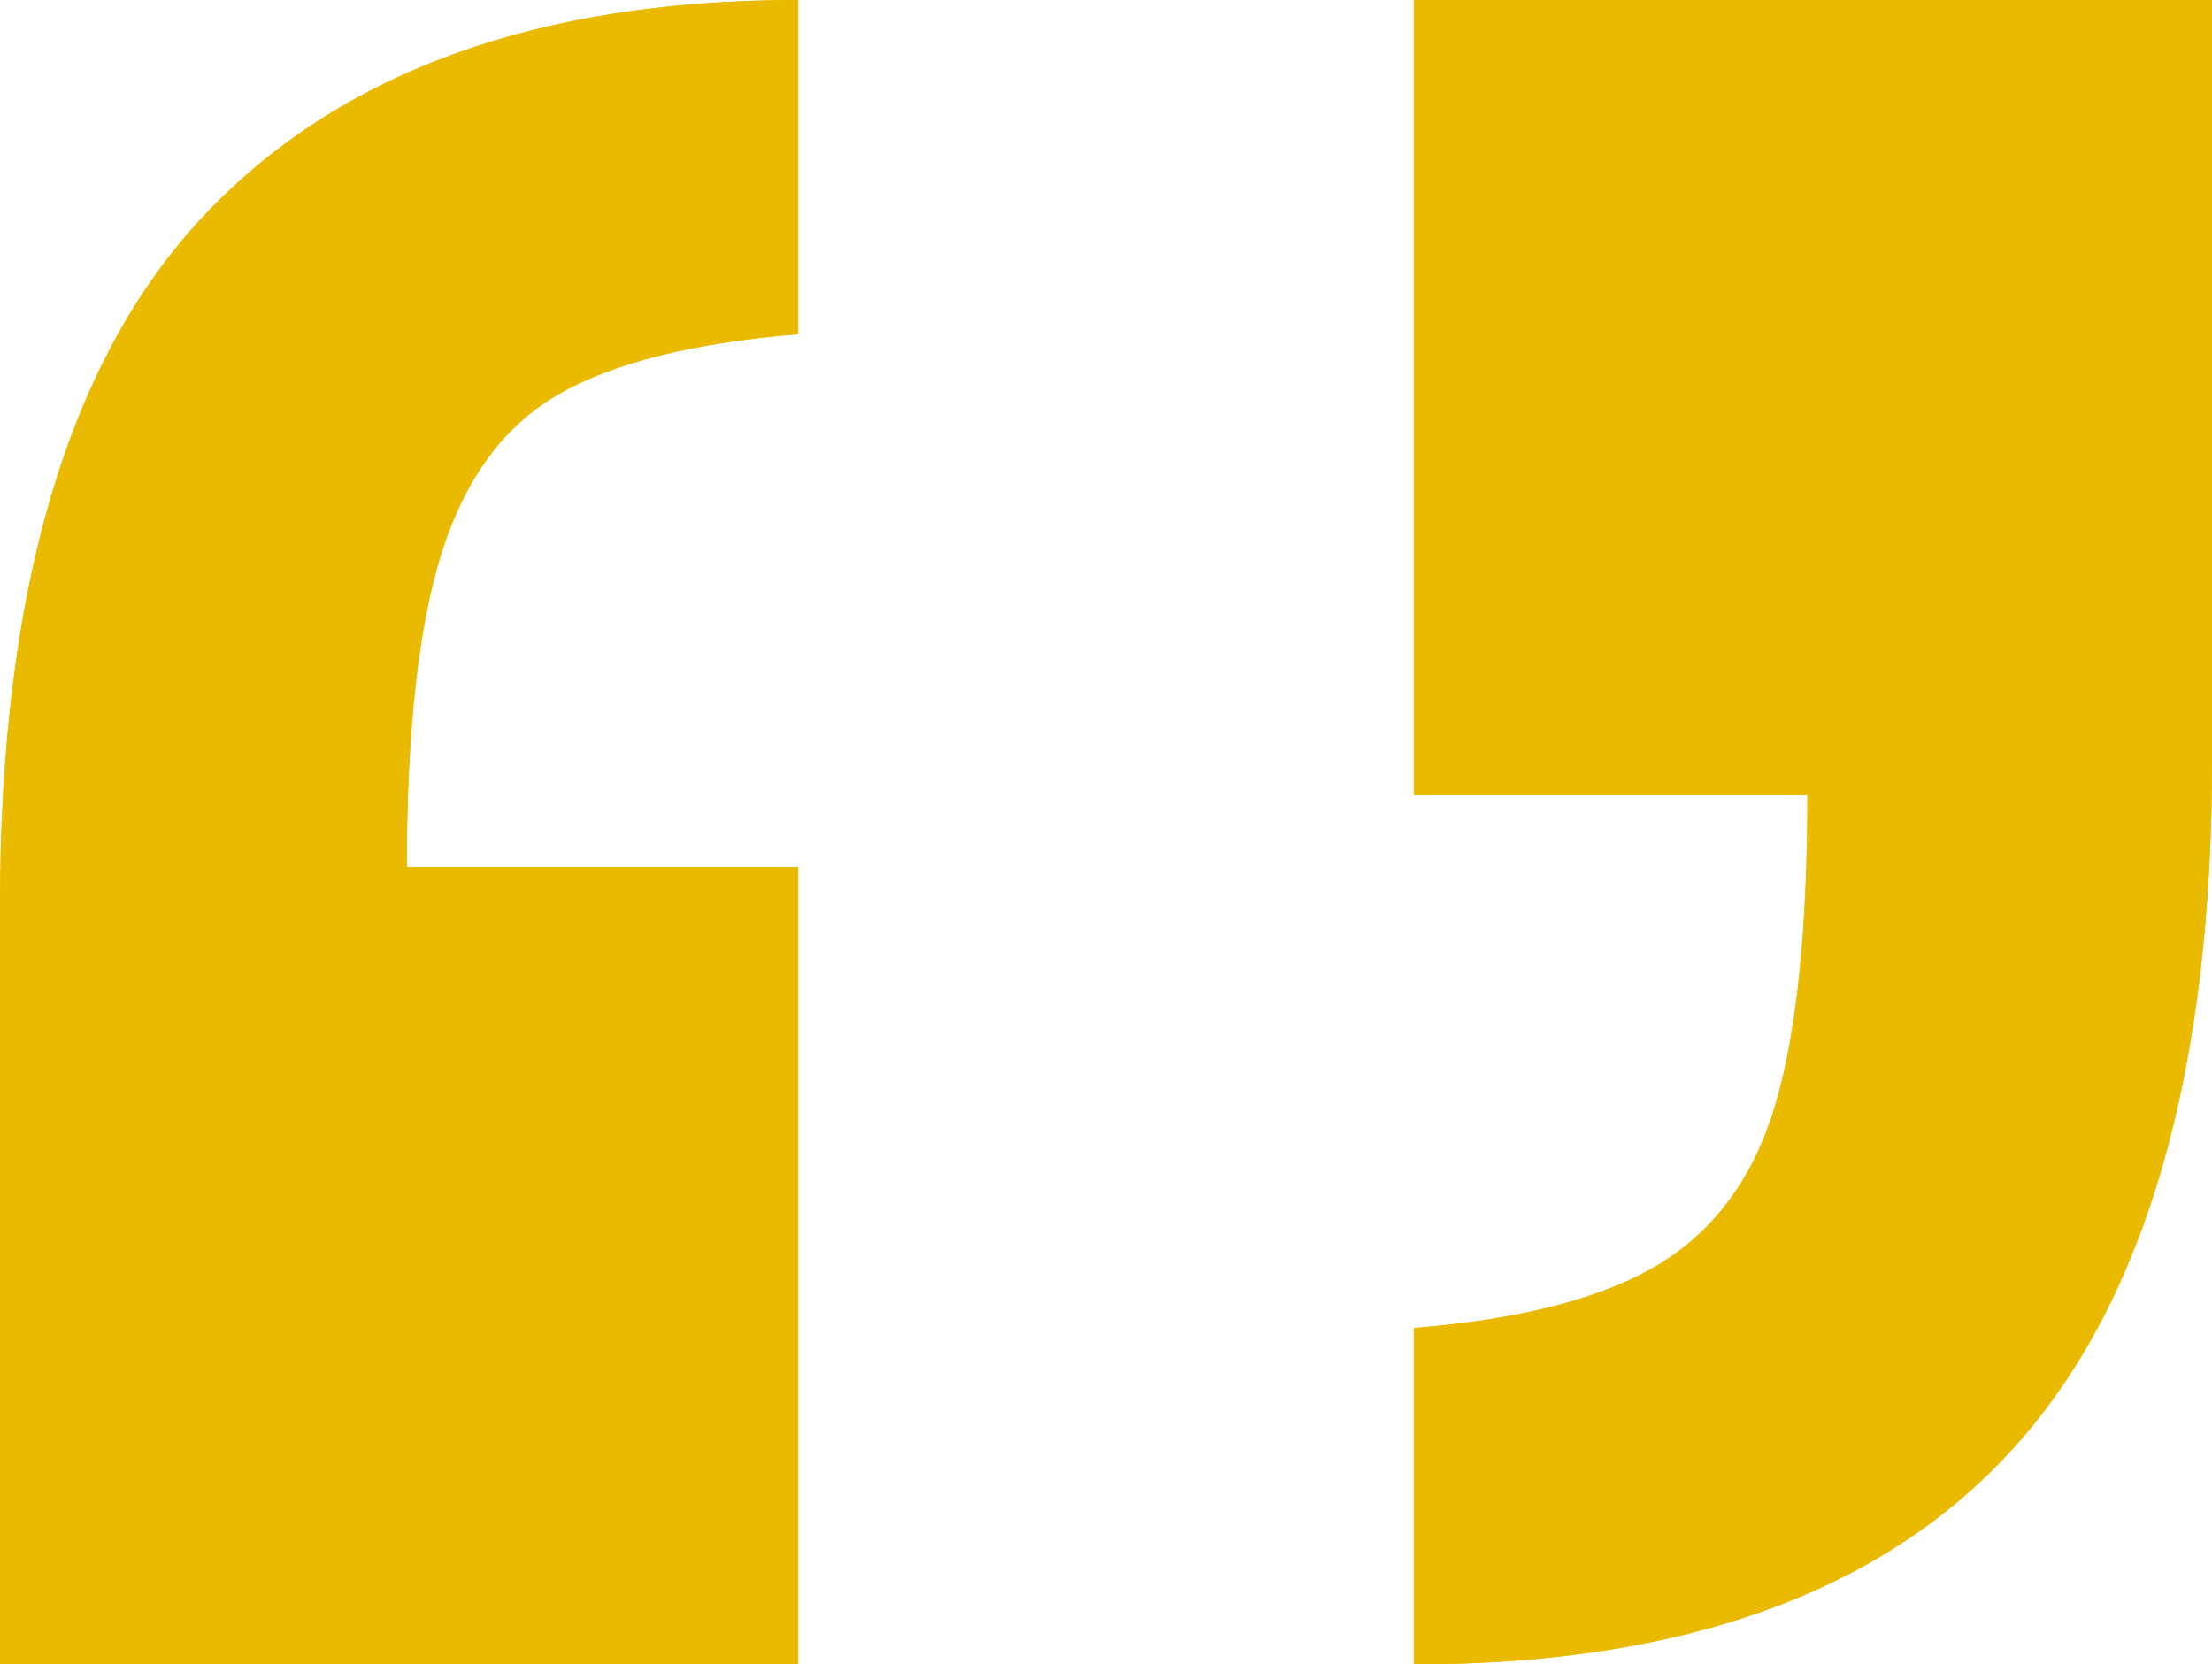
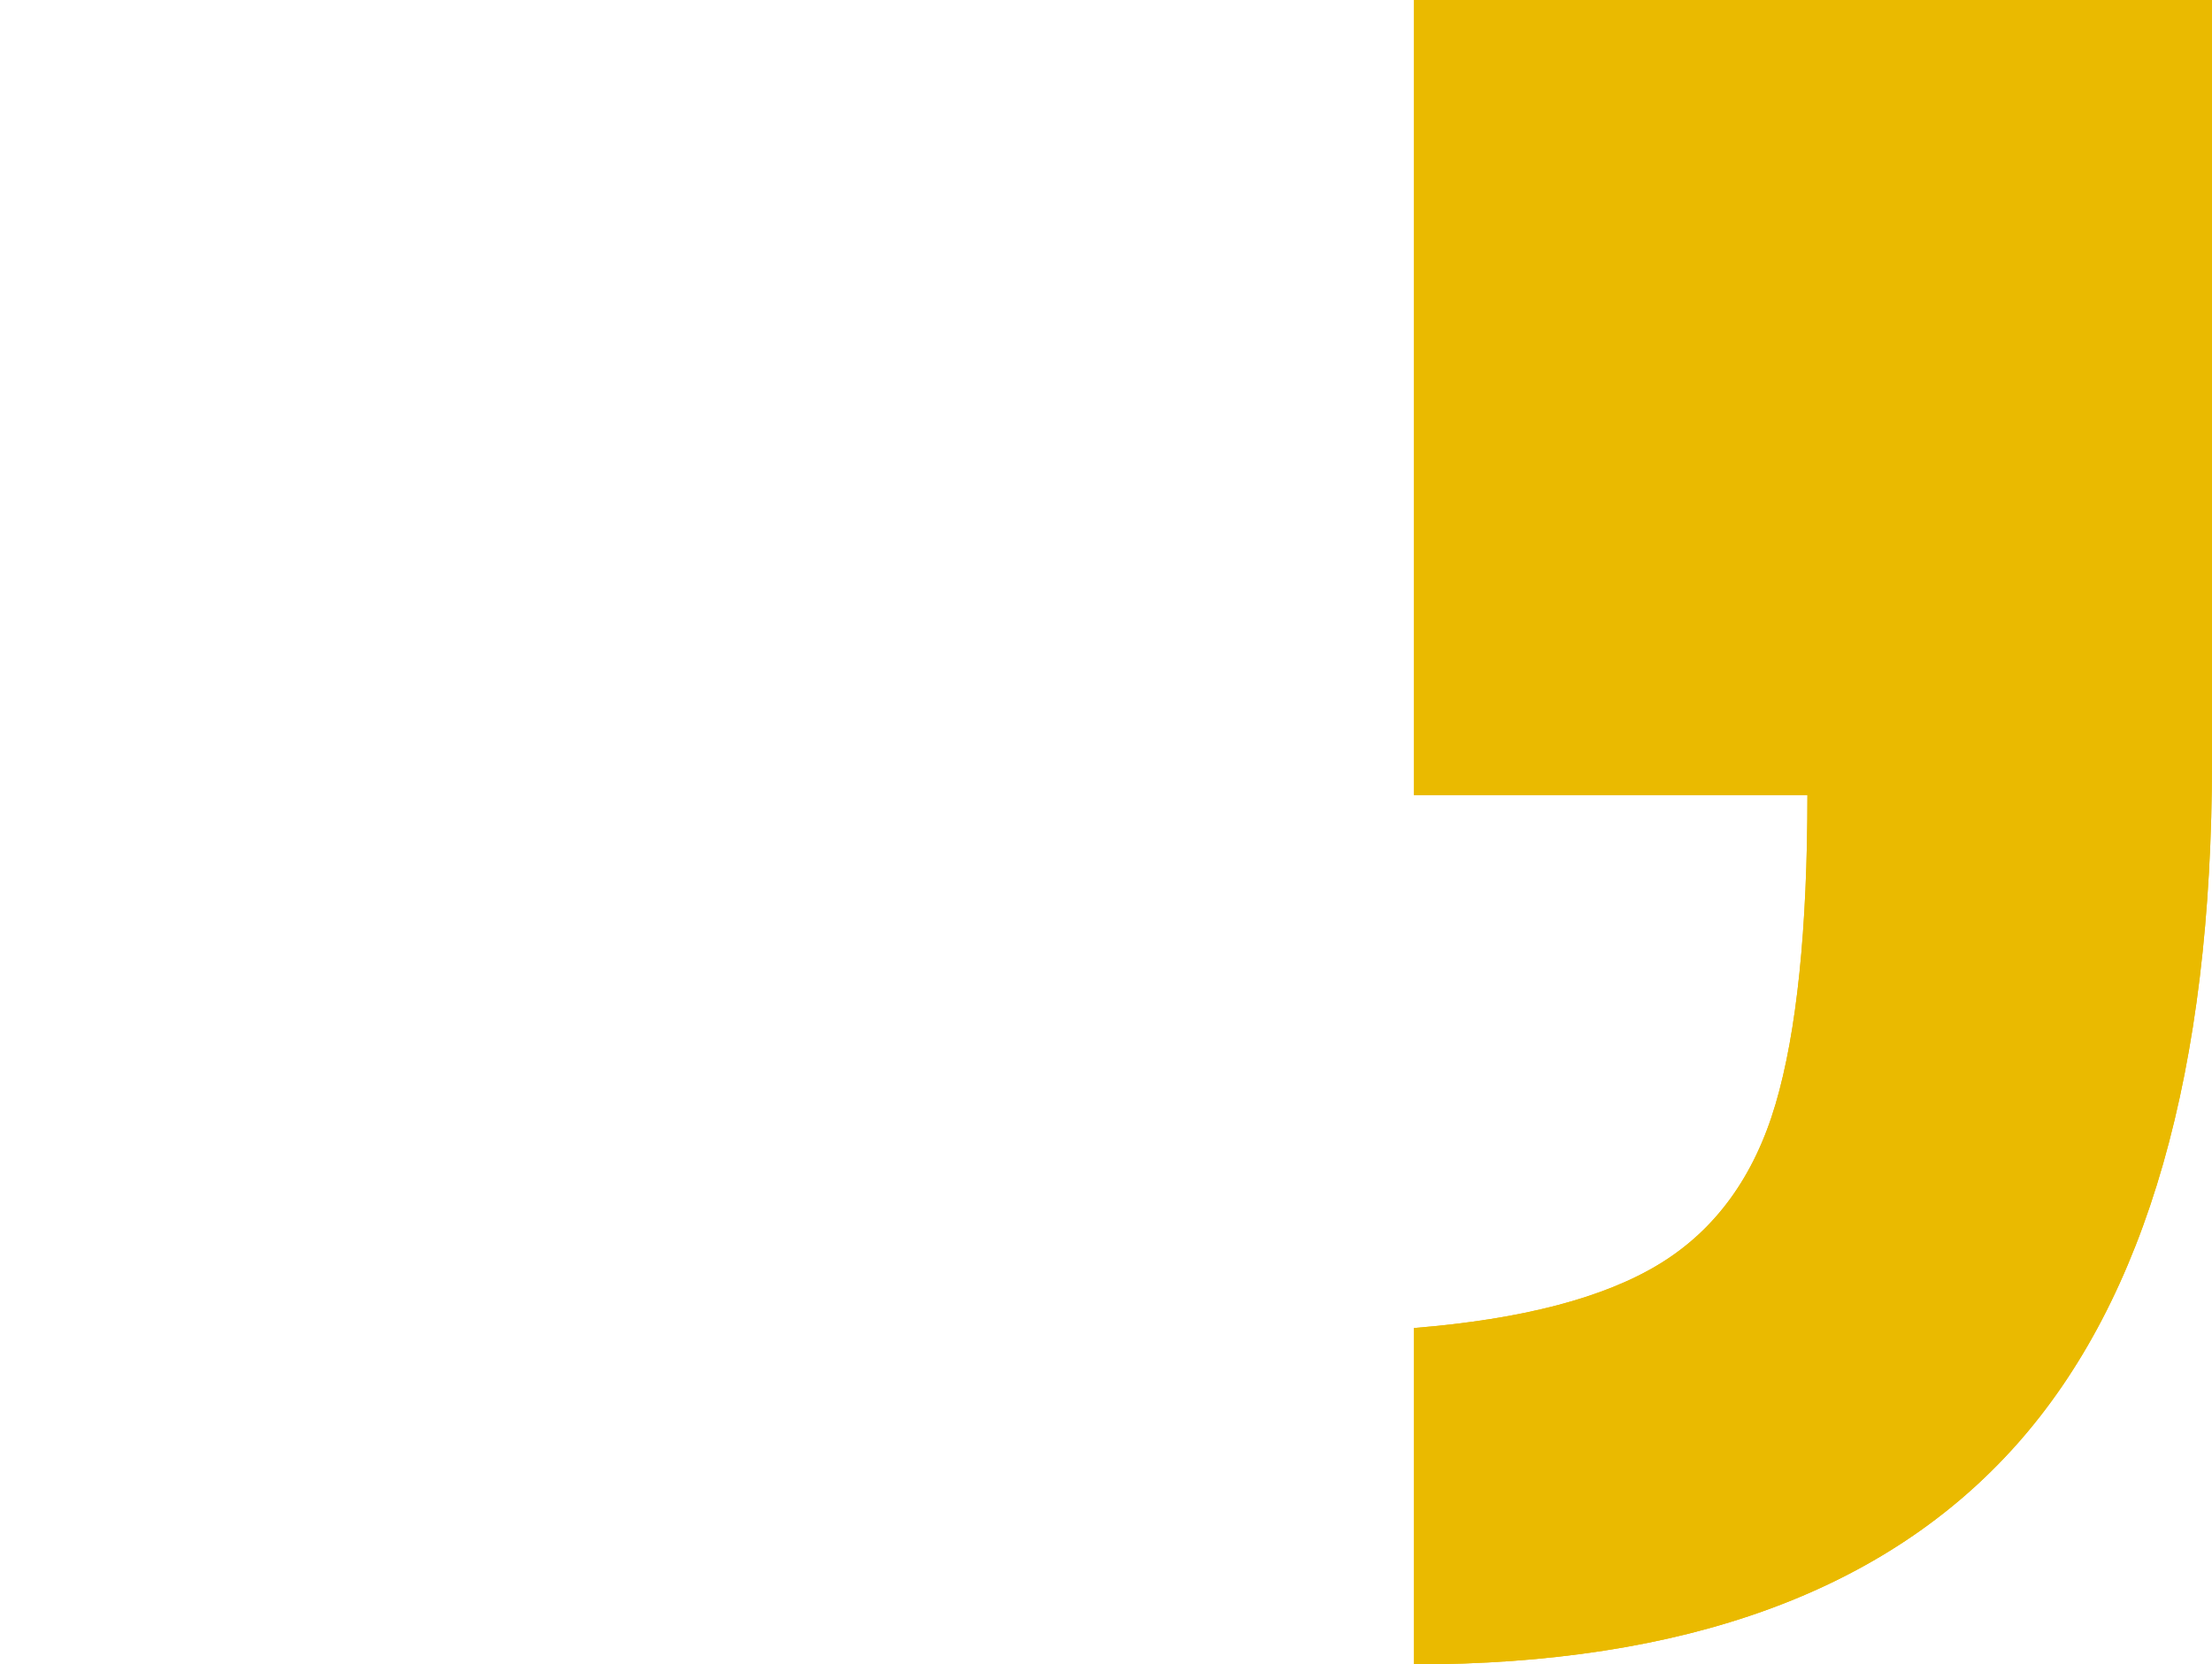
<svg xmlns="http://www.w3.org/2000/svg" xmlns:xlink="http://www.w3.org/1999/xlink" width="97px" height="73px" viewBox="0 0 97 73" version="1.1">
  <title>‘’</title>
  <defs>
-     <path d="M35,0 L35,14.657 C30.372,15.041 26.869,15.919 24.49,17.292 C22.112,18.665 20.409,20.964 19.38,24.19 C18.352,27.415 17.837,32.029 17.837,38.033 L35,38.033 L35,73 L0,73 L0,39.757 C0,25.898 2.973,15.807 8.919,9.484 C14.865,3.161 23.558,0 35,0 Z" id="path-1" />
    <path d="M62,73 L62,58.247 C66.757,57.864 70.356,56.921 72.799,55.421 C75.242,53.92 76.929,51.589 77.861,48.427 C78.793,45.266 79.259,40.747 79.259,34.871 L62,34.871 L62,0 L97,0 L97,33.339 C97,46.942 94.14,56.953 88.419,63.372 C82.698,69.791 73.892,73 62,73 Z" id="path-2" />
  </defs>
  <g id="Jeremy" stroke="none" stroke-width="1" fill="none" fill-rule="evenodd">
    <g id="TEMOIGNAGES" transform="translate(-379, -585)" fill="#EABA00" fill-rule="nonzero">
      <g id="tuile-cat-pdts-copy-3" transform="translate(190, 548)">
        <g id="Group-2" transform="translate(189, 34)">
          <g id="‘’" transform="translate(0, 3)">
            <g id="Path">
              <use xlink:href="#path-1" />
              <use xlink:href="#path-1" />
            </g>
            <g id="Path">
              <use xlink:href="#path-2" />
              <use xlink:href="#path-2" />
            </g>
          </g>
        </g>
      </g>
    </g>
  </g>
</svg>